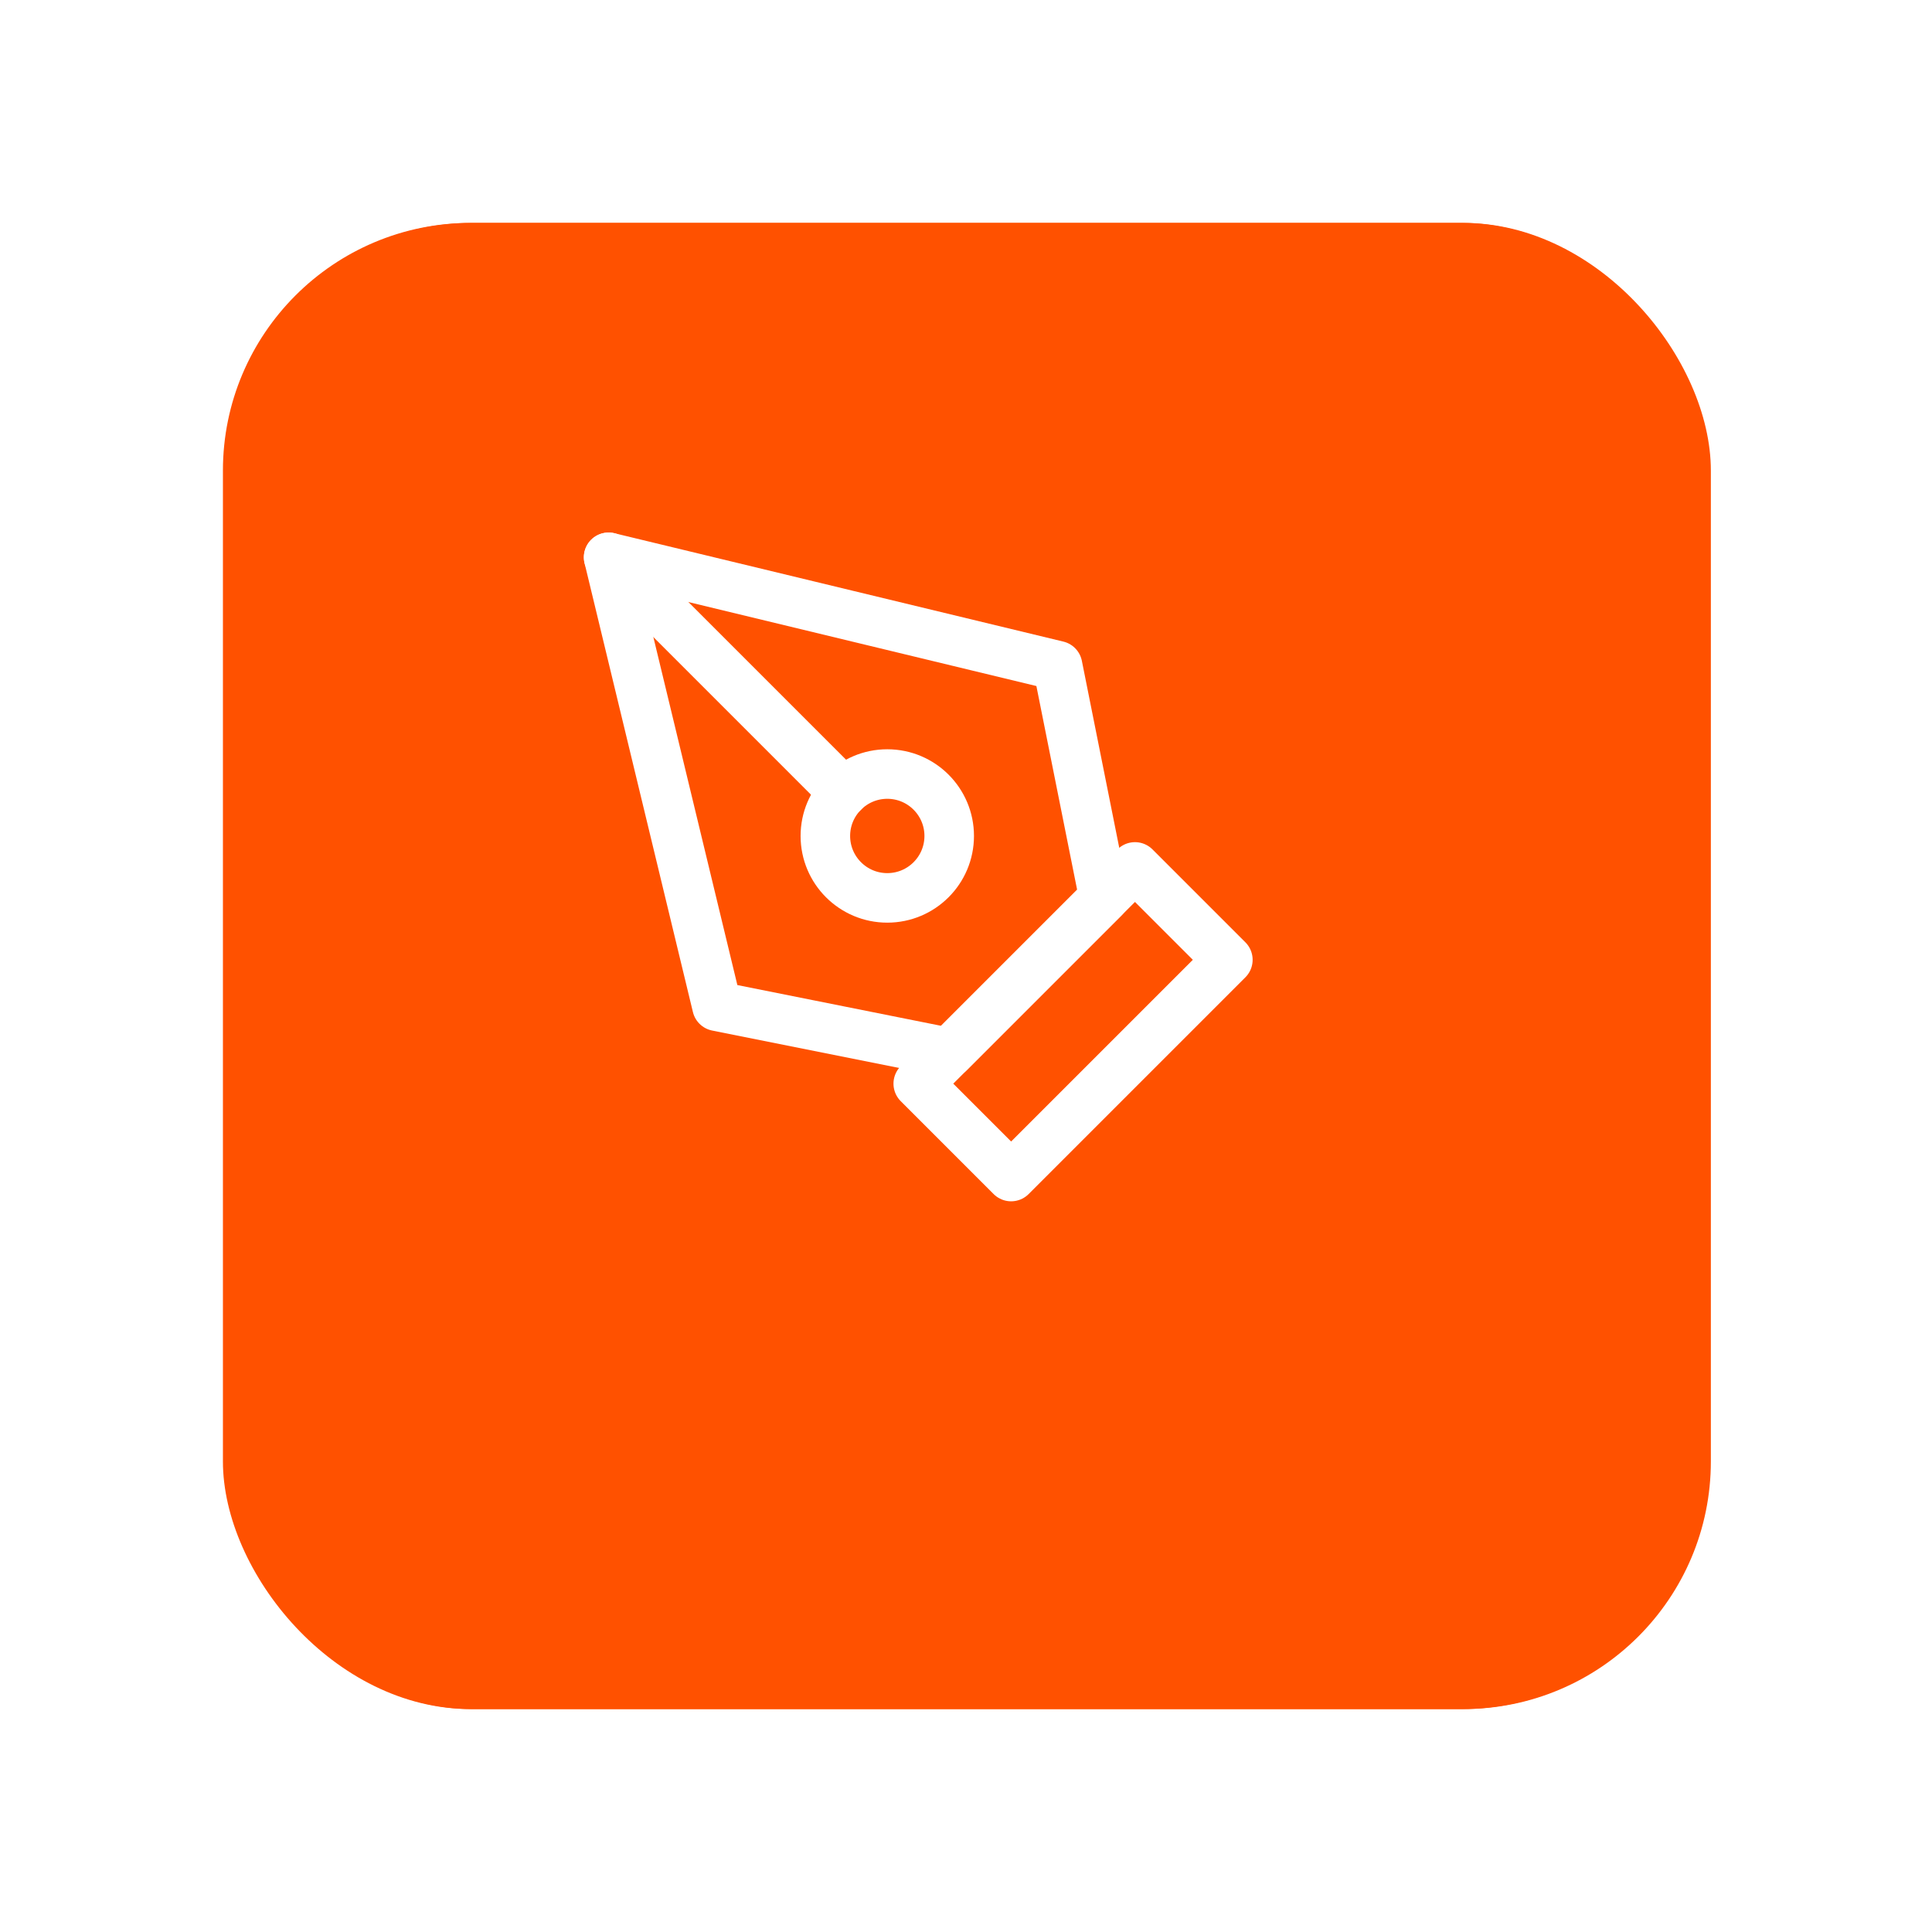
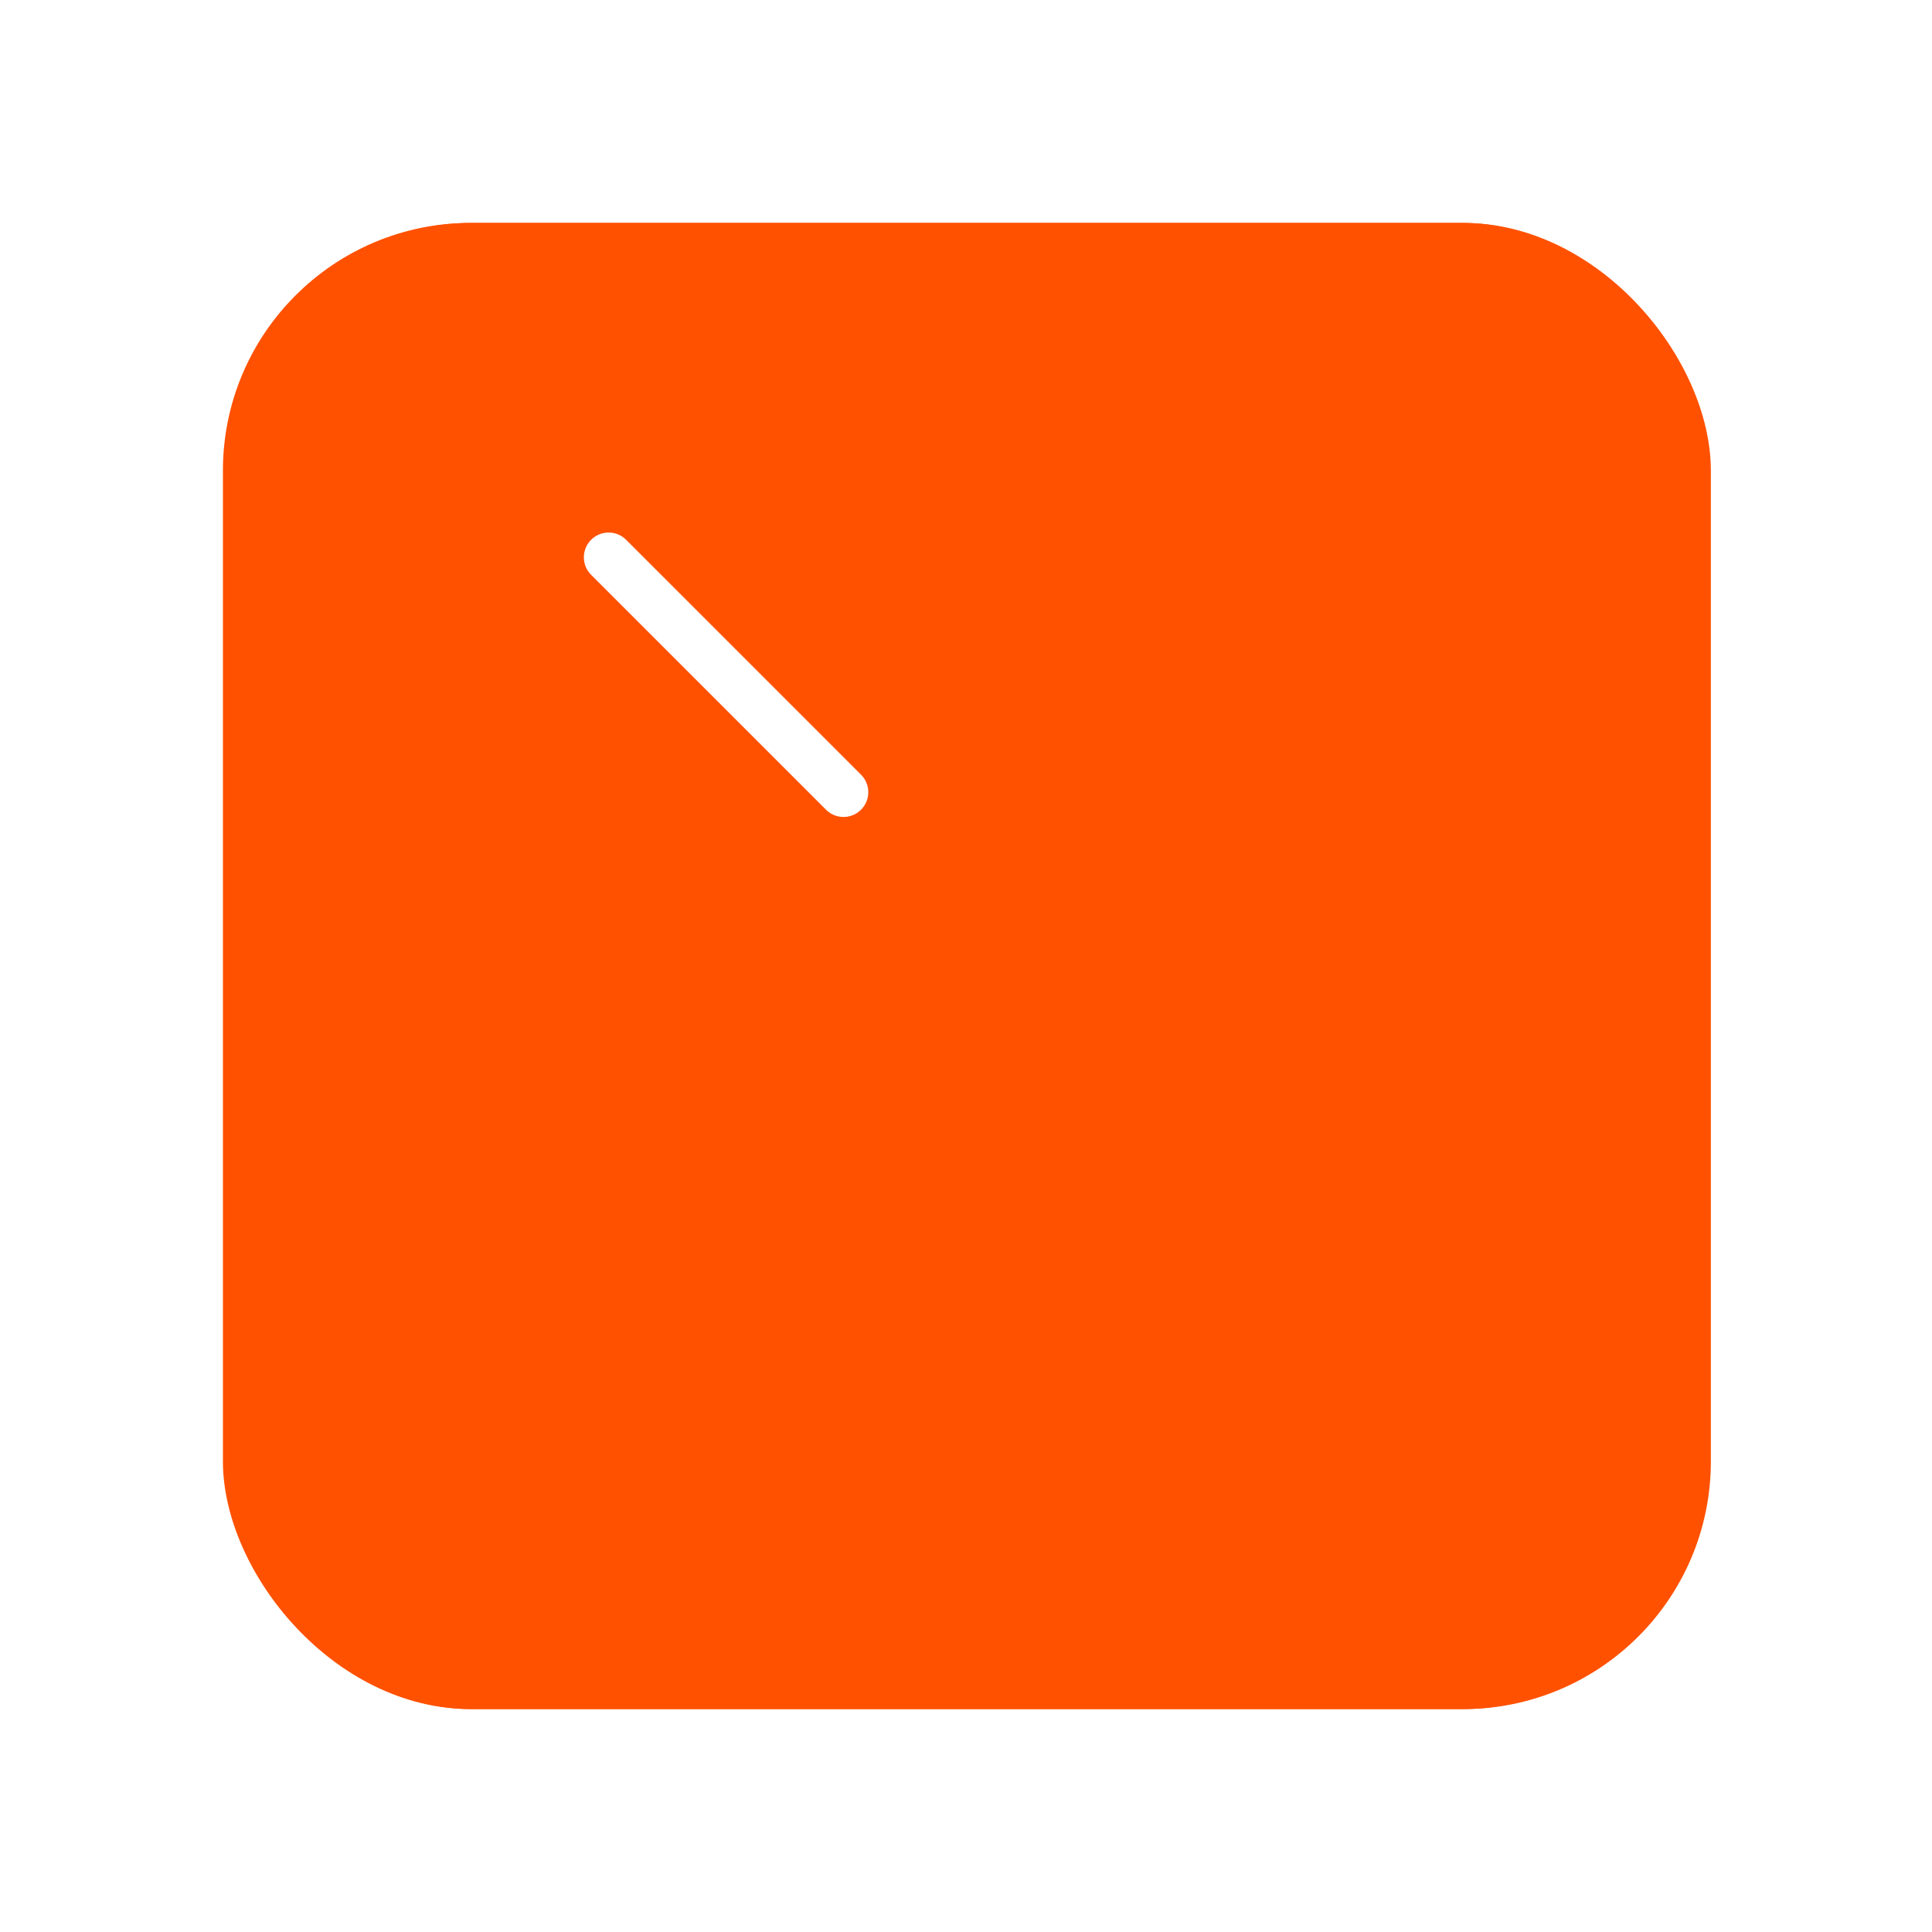
<svg xmlns="http://www.w3.org/2000/svg" width="78" height="78" viewBox="0 0 78 78" fill="none">
  <g filter="url(#filter0_d_1254_468)">
    <rect x="6" y="5" width="60" height="60" rx="10" fill="#FF5100" />
  </g>
  <g filter="url(#filter1_d_1254_468)">
    <rect x="6.072" y="5" width="60" height="60" rx="10" fill="#FF5100" />
  </g>
-   <path d="M37.072 43.75L45.822 35L49.572 38.75L40.822 47.5L37.072 43.75Z" stroke="white" stroke-width="2" stroke-linecap="round" stroke-linejoin="round" />
-   <path d="M44.572 36.25L42.697 26.875L24.572 22.5L28.947 40.625L38.322 42.5L44.572 36.25Z" stroke="white" stroke-width="2" stroke-linecap="round" stroke-linejoin="round" />
  <path d="M24.572 22.5L34.055 31.983" stroke="white" stroke-width="2" stroke-linecap="round" stroke-linejoin="round" />
-   <path d="M35.822 36.25C37.203 36.25 38.322 35.131 38.322 33.75C38.322 32.369 37.203 31.25 35.822 31.25C34.442 31.25 33.322 32.369 33.322 33.75C33.322 35.131 34.442 36.25 35.822 36.25Z" stroke="white" stroke-width="2" stroke-linecap="round" stroke-linejoin="round" />
  <defs>
    <filter id="filter0_d_1254_468" x="0.6" y="0.6" width="76.8" height="76.8" filterUnits="userSpaceOnUse" color-interpolation-filters="sRGB">
      <feFlood flood-opacity="0" result="BackgroundImageFix" />
      <feColorMatrix in="SourceAlpha" type="matrix" values="0 0 0 0 0 0 0 0 0 0 0 0 0 0 0 0 0 0 127 0" result="hardAlpha" />
      <feMorphology radius="1" operator="erode" in="SourceAlpha" result="effect1_dropShadow_1254_468" />
      <feOffset dx="3" dy="4" />
      <feGaussianBlur stdDeviation="4.7" />
      <feComposite in2="hardAlpha" operator="out" />
      <feColorMatrix type="matrix" values="0 0 0 0 0.89 0 0 0 0 0.329 0 0 0 0 0.106 0 0 0 0.4 0" />
      <feBlend mode="normal" in2="BackgroundImageFix" result="effect1_dropShadow_1254_468" />
      <feBlend mode="normal" in="SourceGraphic" in2="effect1_dropShadow_1254_468" result="shape" />
    </filter>
    <filter id="filter1_d_1254_468" x="0.672" y="0.6" width="76.8" height="76.8" filterUnits="userSpaceOnUse" color-interpolation-filters="sRGB">
      <feFlood flood-opacity="0" result="BackgroundImageFix" />
      <feColorMatrix in="SourceAlpha" type="matrix" values="0 0 0 0 0 0 0 0 0 0 0 0 0 0 0 0 0 0 127 0" result="hardAlpha" />
      <feMorphology radius="1" operator="erode" in="SourceAlpha" result="effect1_dropShadow_1254_468" />
      <feOffset dx="3" dy="4" />
      <feGaussianBlur stdDeviation="4.7" />
      <feComposite in2="hardAlpha" operator="out" />
      <feColorMatrix type="matrix" values="0 0 0 0 1 0 0 0 0 0.318 0 0 0 0 0 0 0 0 0.4 0" />
      <feBlend mode="normal" in2="BackgroundImageFix" result="effect1_dropShadow_1254_468" />
      <feBlend mode="normal" in="SourceGraphic" in2="effect1_dropShadow_1254_468" result="shape" />
    </filter>
  </defs>
</svg>